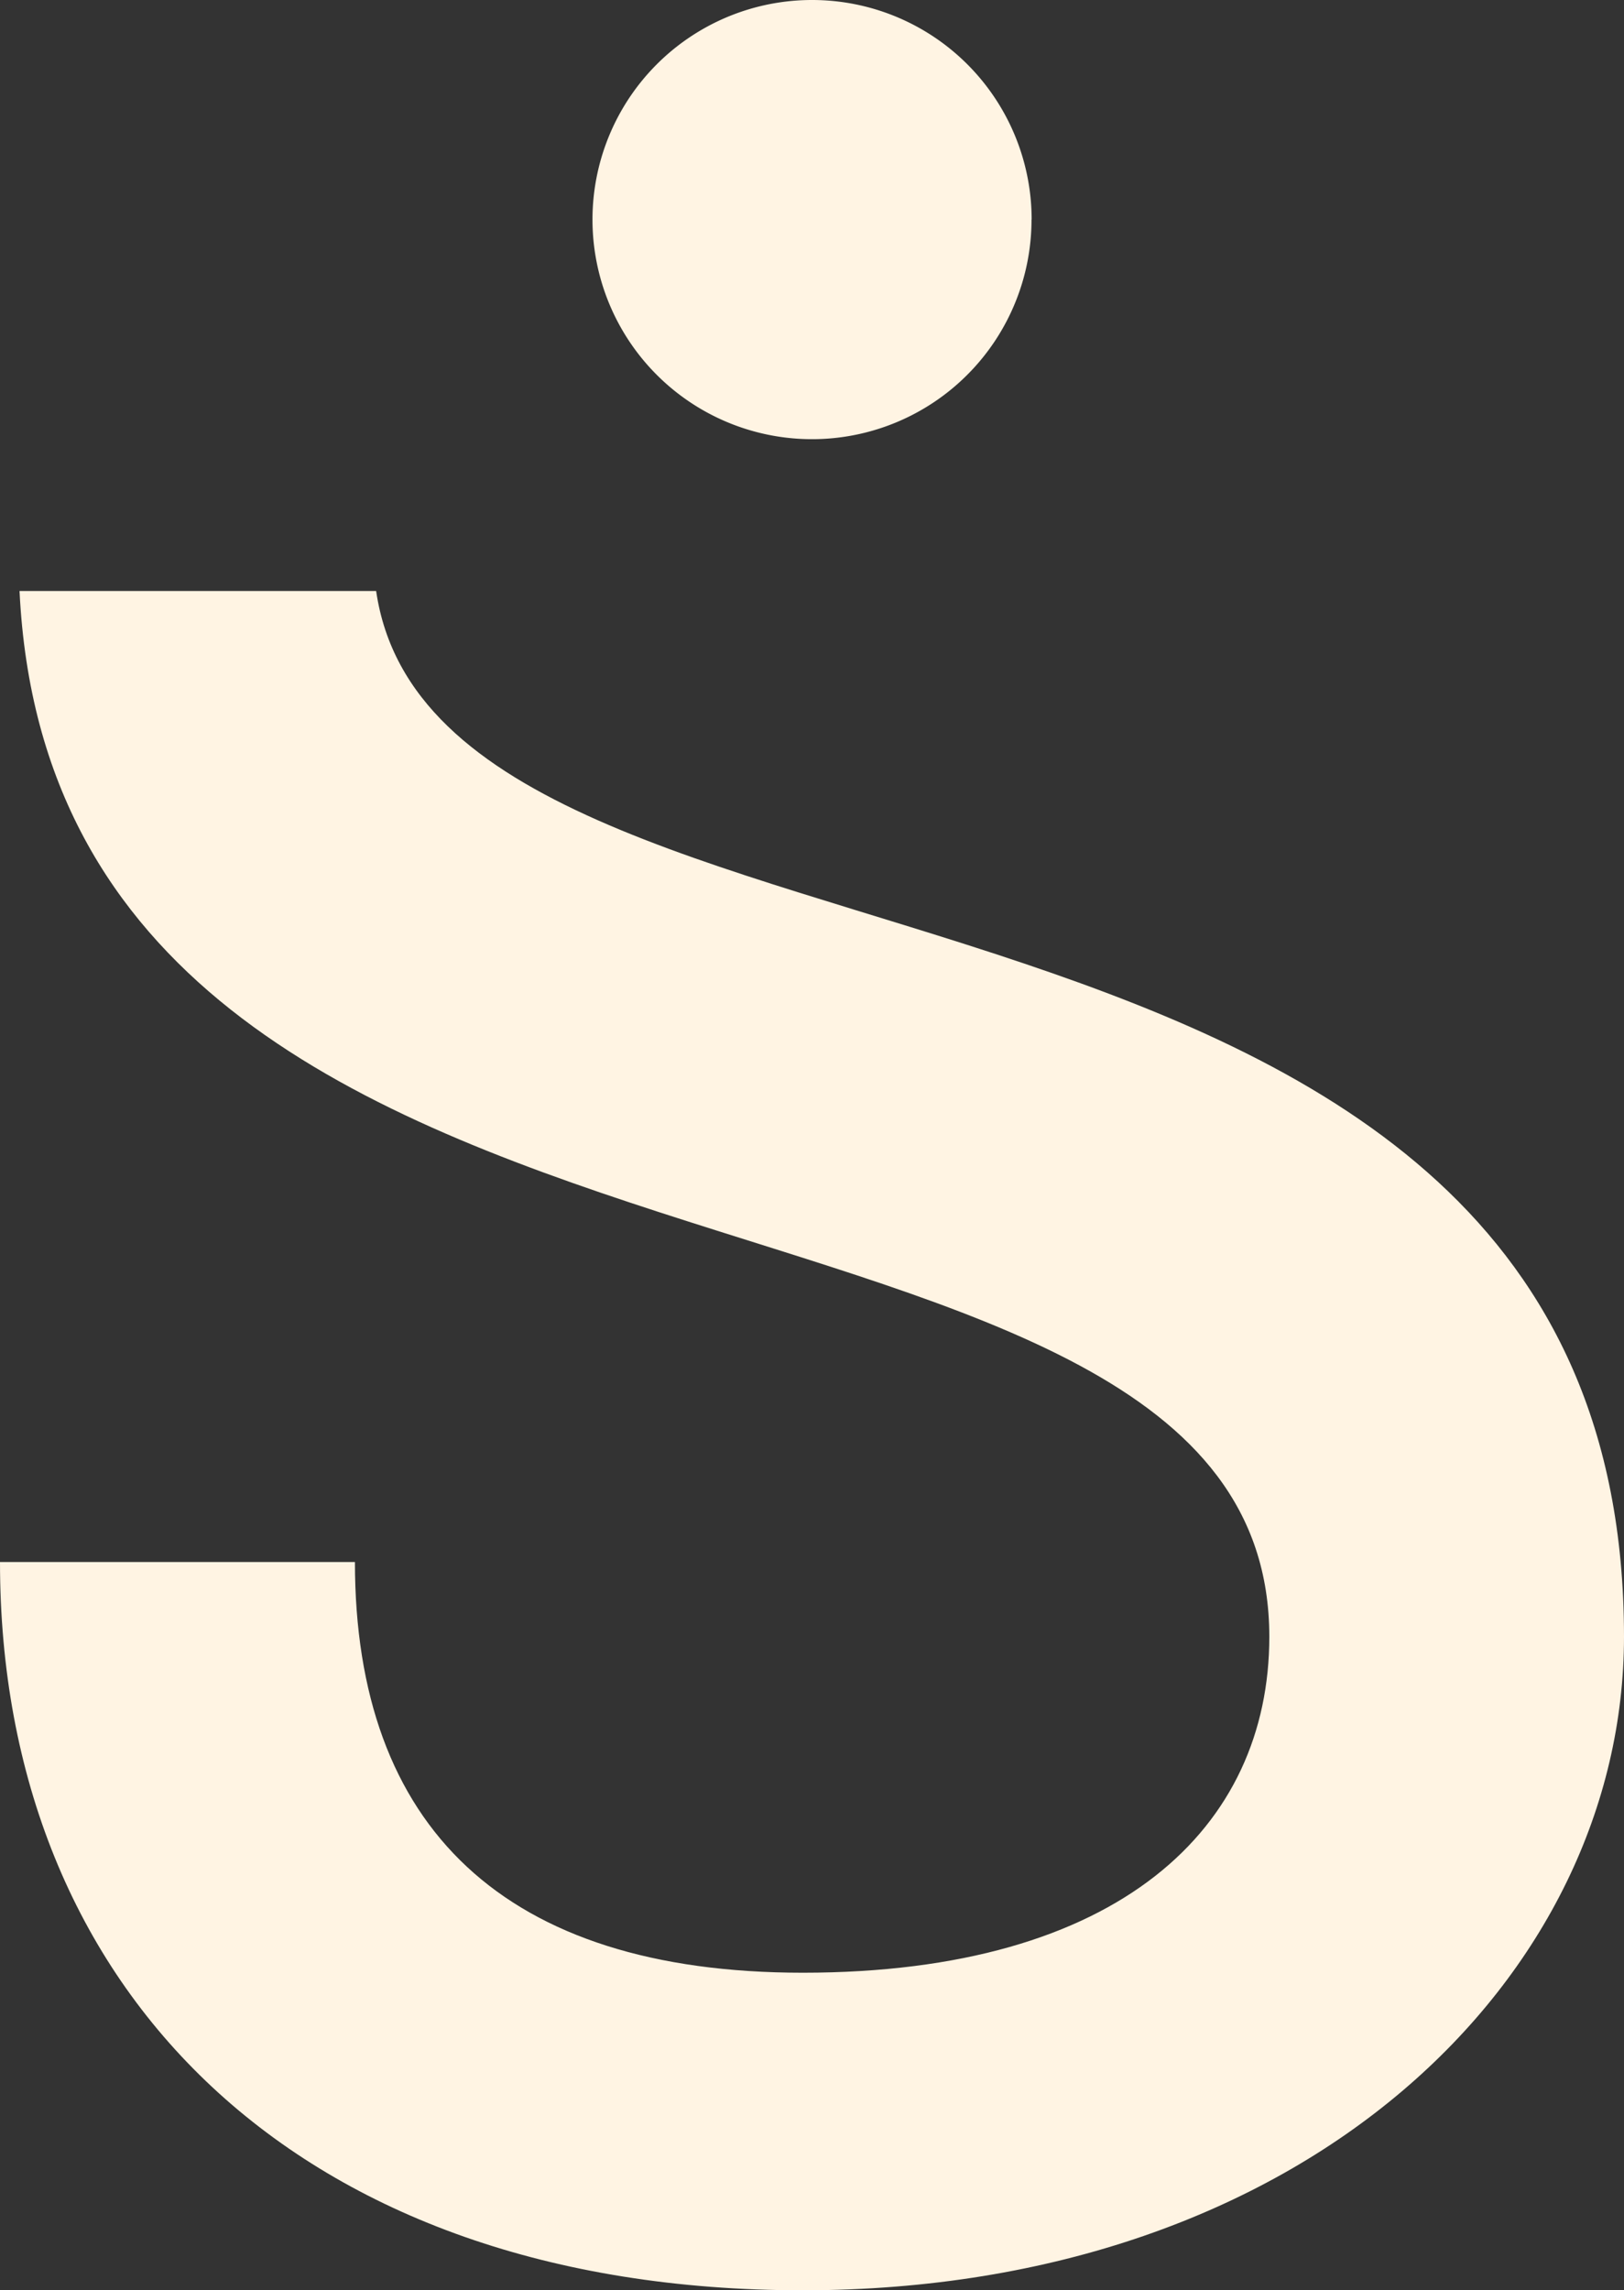
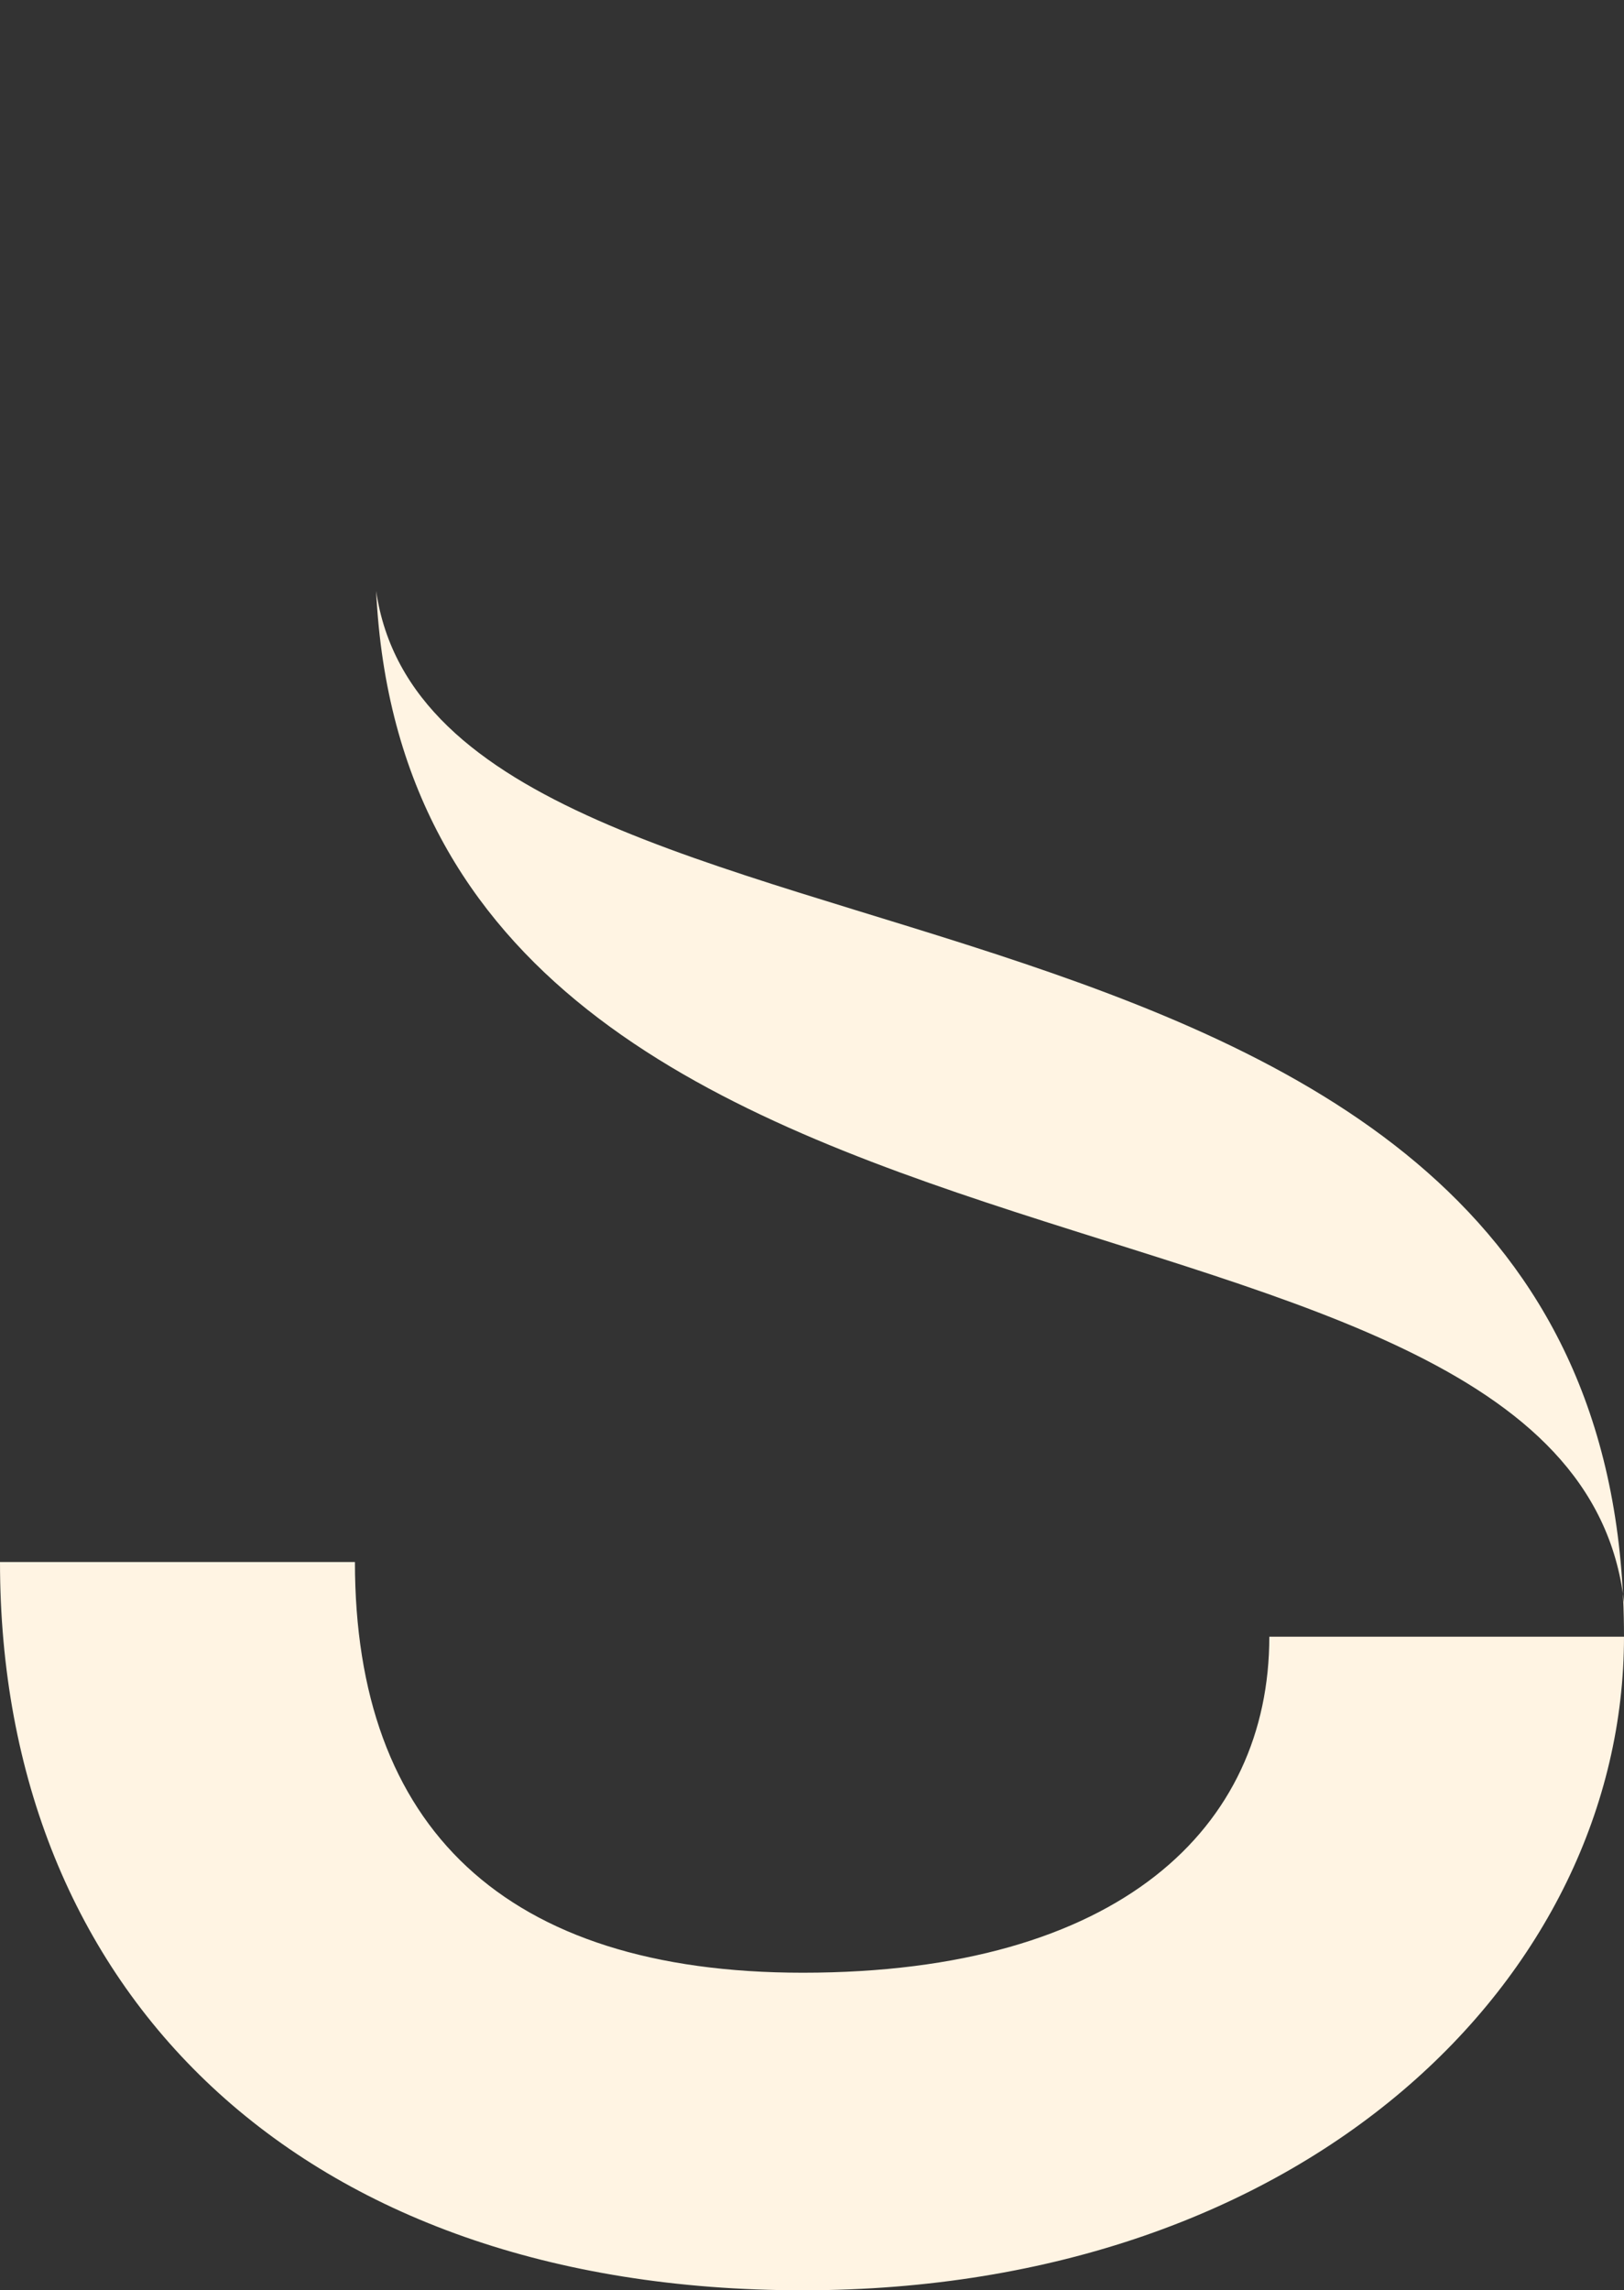
<svg xmlns="http://www.w3.org/2000/svg" width="52.216" height="73.613" viewBox="0 0 52.216 73.613">
  <rect x="0" y="0" width="52.216" height="73.613" fill="#333333" stroke="none" />
  <defs>
    <clipPath id="a">
      <rect width="52.216" height="73.613" fill="none" />
    </clipPath>
  </defs>
  <g clip-path="url(#a)">
-     <path d="M40.812,93.579c0,6.122-4.8,10.8-15,10.8-9.6,0-14.4-4.682-14.4-13.2H0c0,13.8,9.6,23.407,25.808,23.407S52.216,104.5,52.216,93.579c0-26.869-38.081-19.634-40.122-33.61H.628c1.206,24.953,40.184,17.065,40.184,33.61" transform="translate(0 -40.973)" fill="#fff4e3" />
-     <path d="M74.254,7.058A7.058,7.058,0,1,1,67.2,0a7.058,7.058,0,0,1,7.058,7.058" transform="translate(-41.088)" fill="#fff4e3" />
+     <path d="M40.812,93.579c0,6.122-4.8,10.8-15,10.8-9.6,0-14.4-4.682-14.4-13.2H0c0,13.8,9.6,23.407,25.808,23.407S52.216,104.5,52.216,93.579c0-26.869-38.081-19.634-40.122-33.61c1.206,24.953,40.184,17.065,40.184,33.61" transform="translate(0 -40.973)" fill="#fff4e3" />
  </g>
</svg>